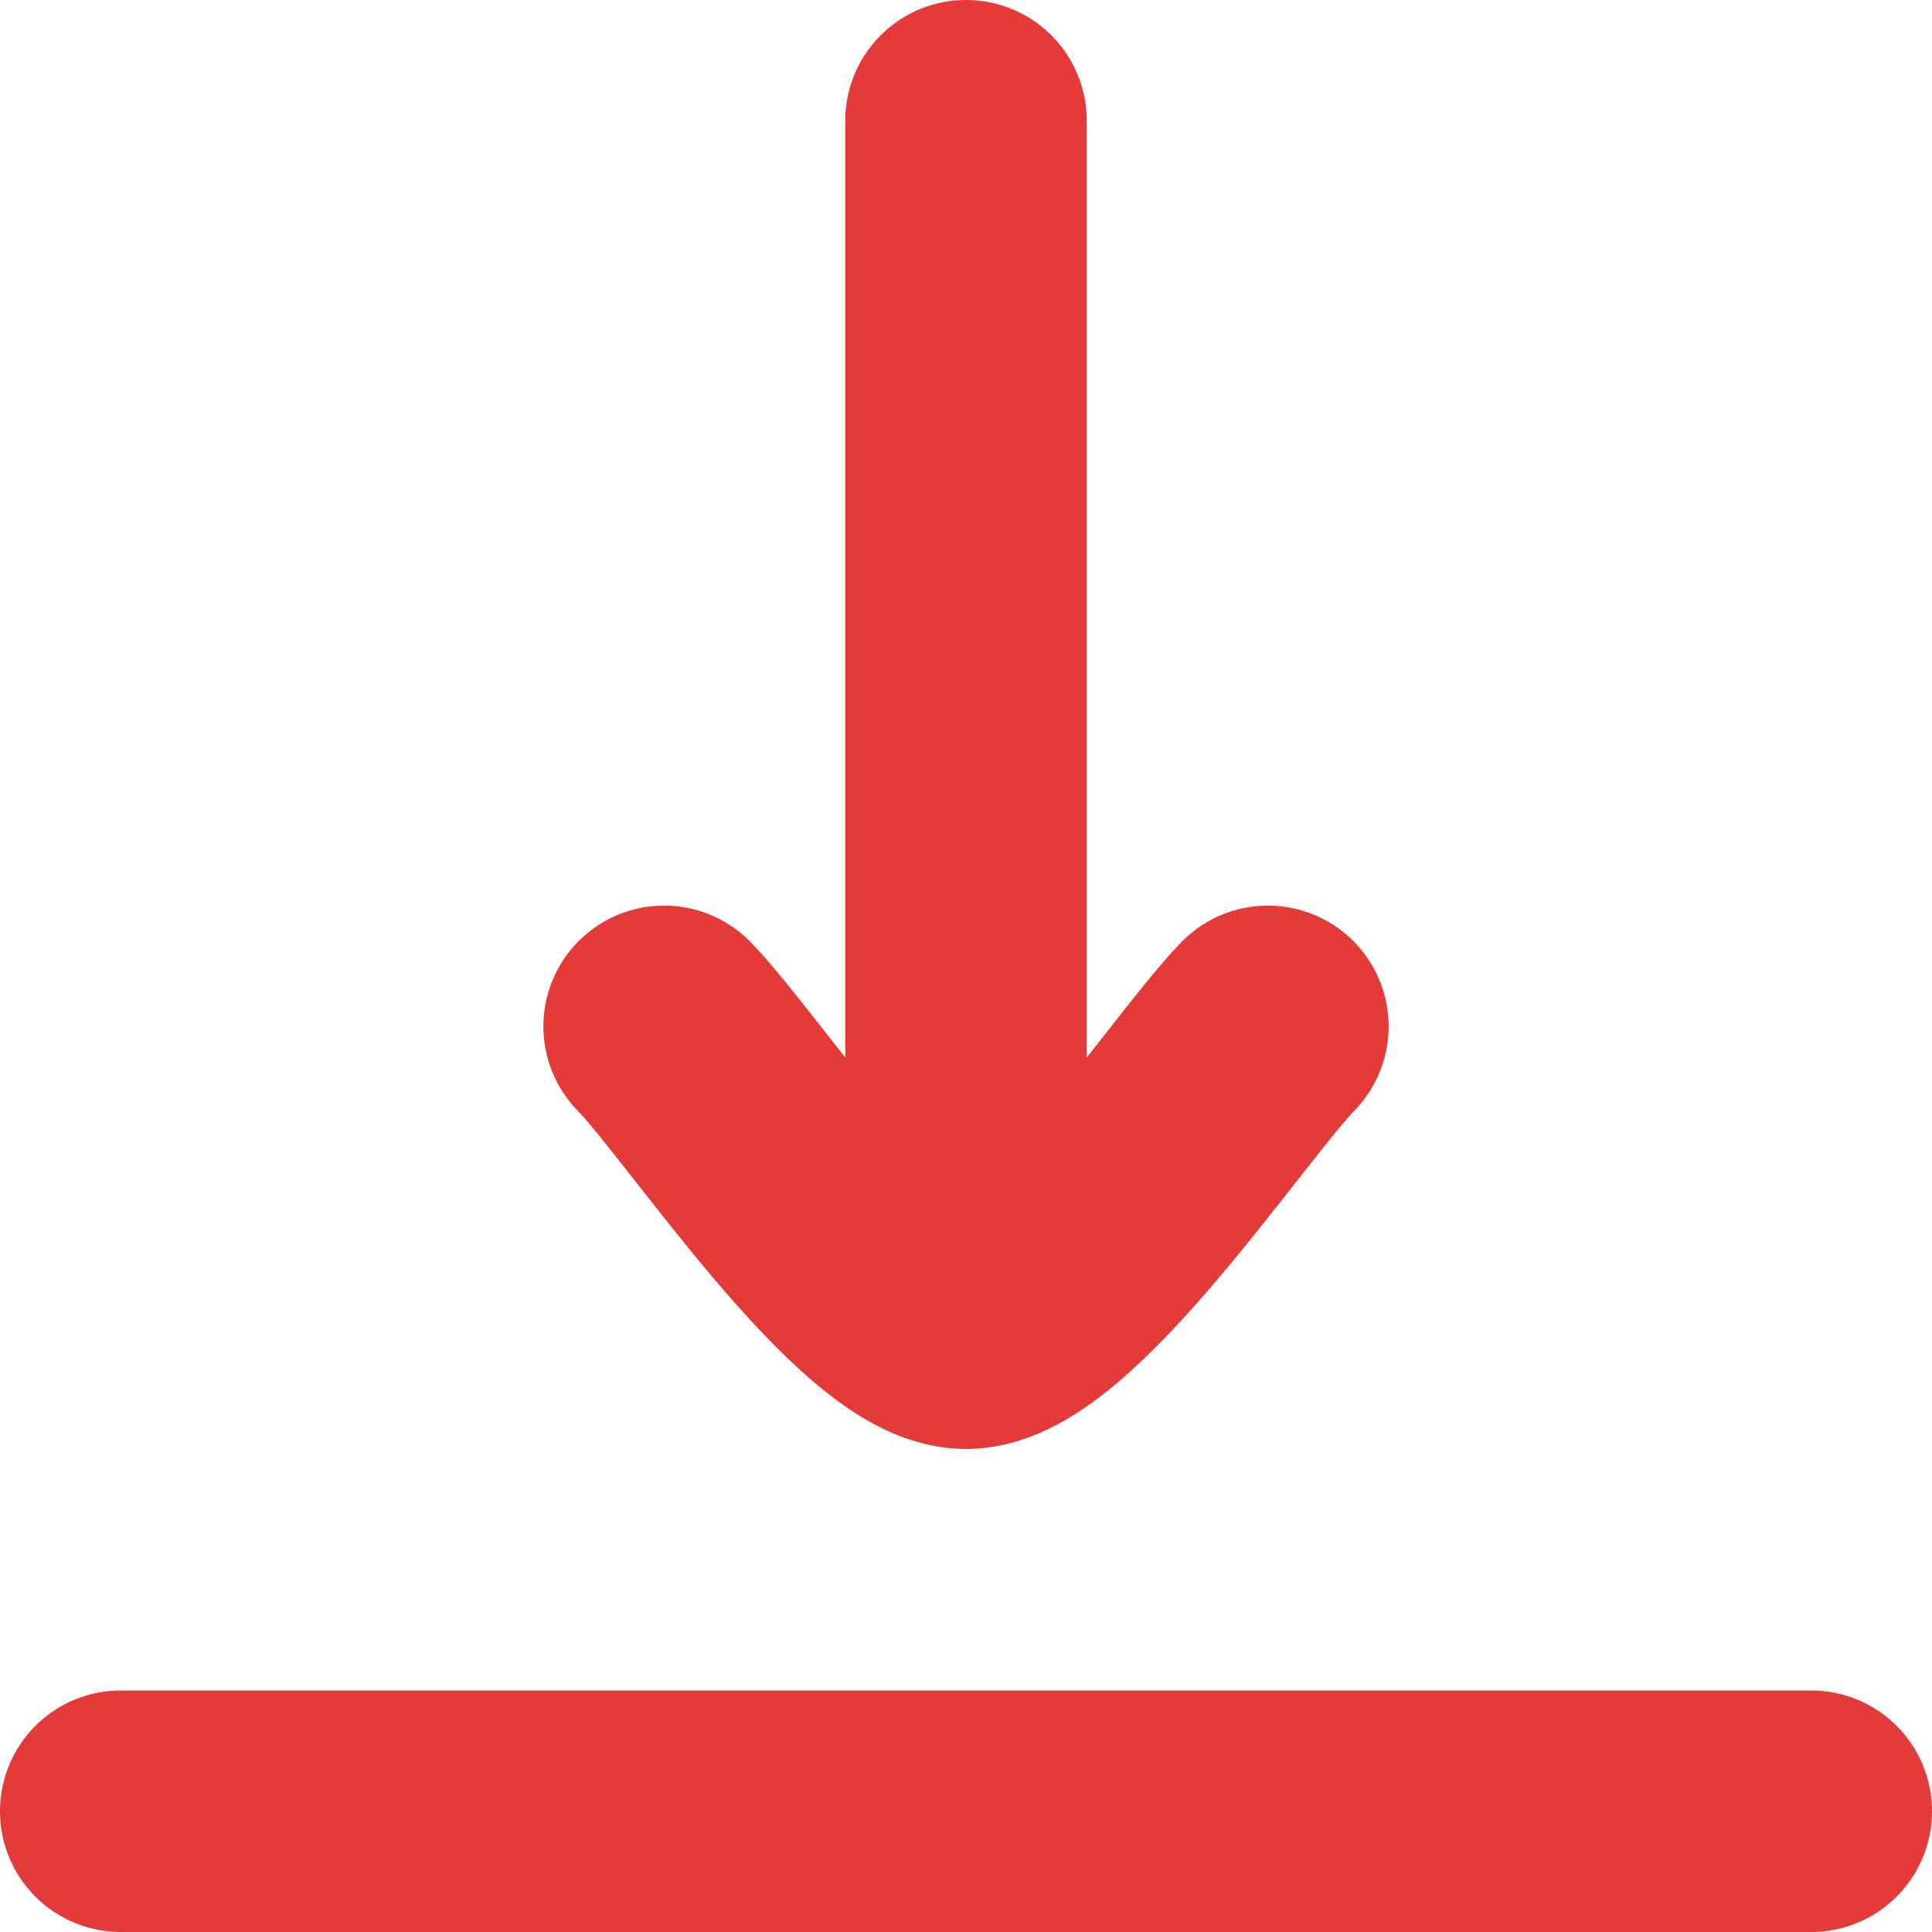
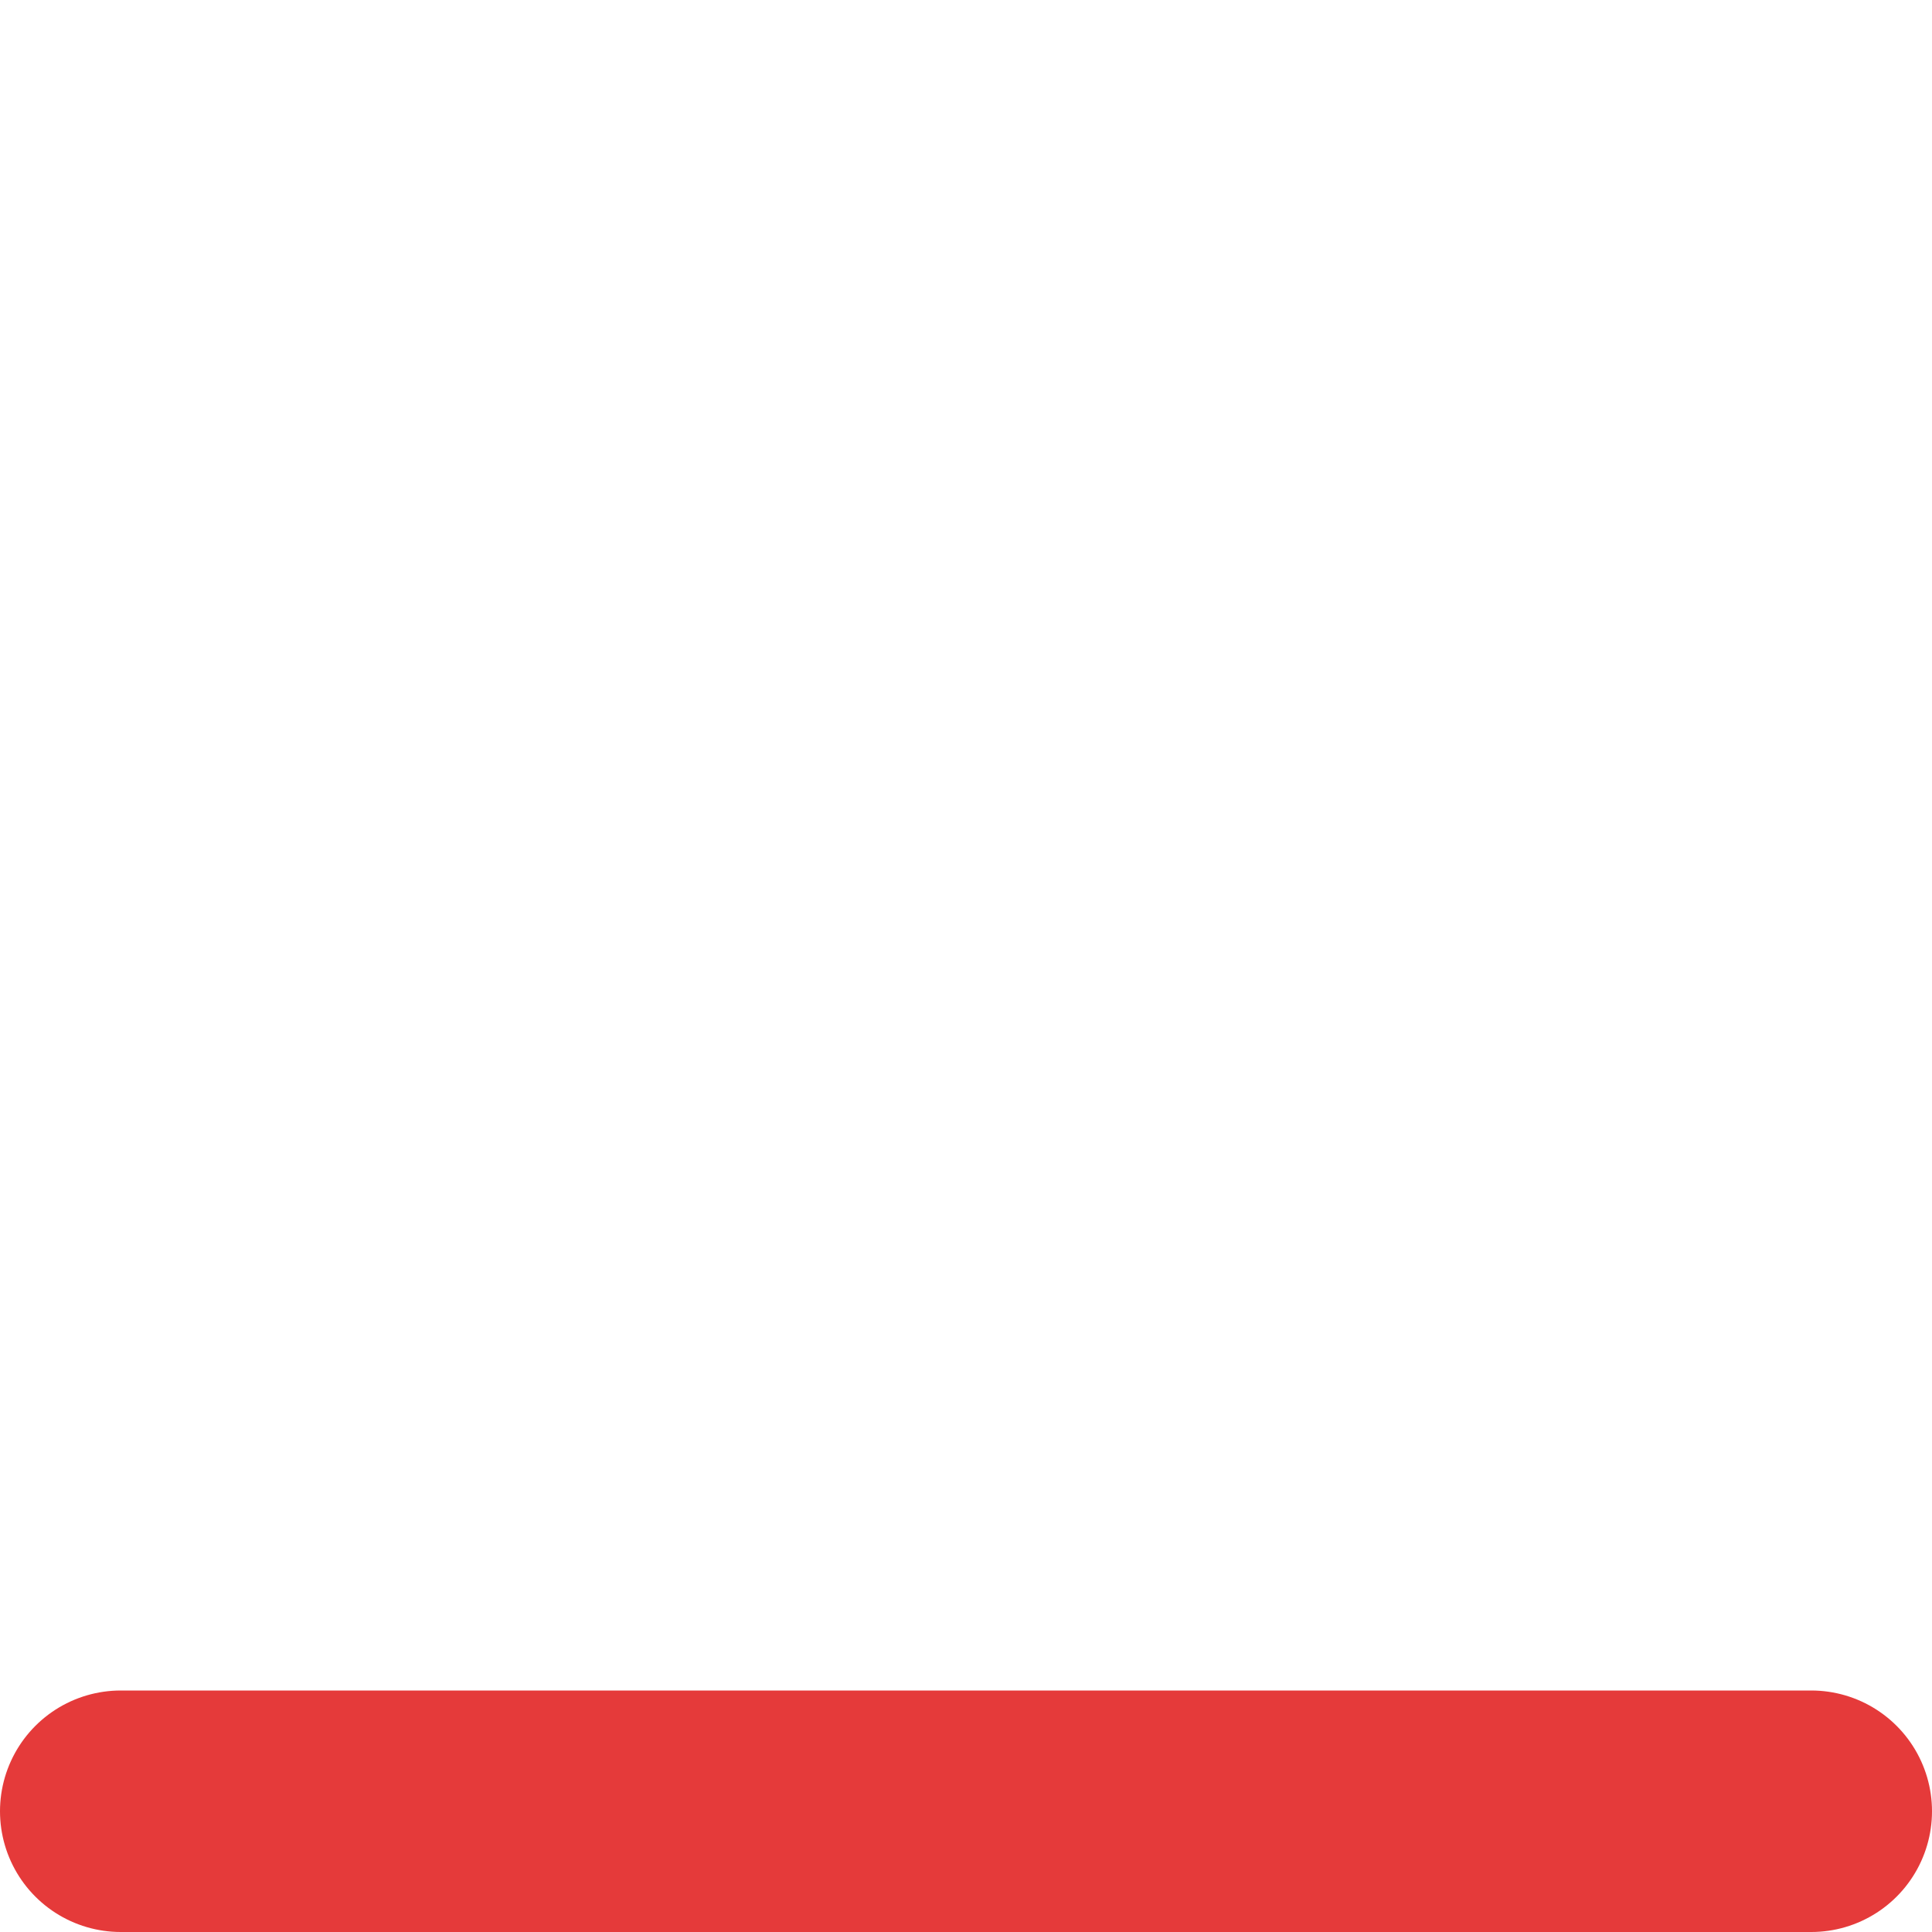
<svg xmlns="http://www.w3.org/2000/svg" width="12" height="12" viewBox="0 0 12 12" fill="none">
  <g id="elements">
-     <path id="Vector" d="M6 8.25L6 0.75M6 8.25C5.475 8.25 4.494 6.754 4.125 6.375M6 8.25C6.525 8.25 7.506 6.754 7.875 6.375" stroke="#E53A3A" stroke-width="1.5" stroke-linecap="round" stroke-linejoin="round" />
    <path id="Vector 7173" d="M0.75 11.25H11.25" stroke="#E53A3A" stroke-width="1.5" stroke-linecap="round" stroke-linejoin="round" />
  </g>
</svg>